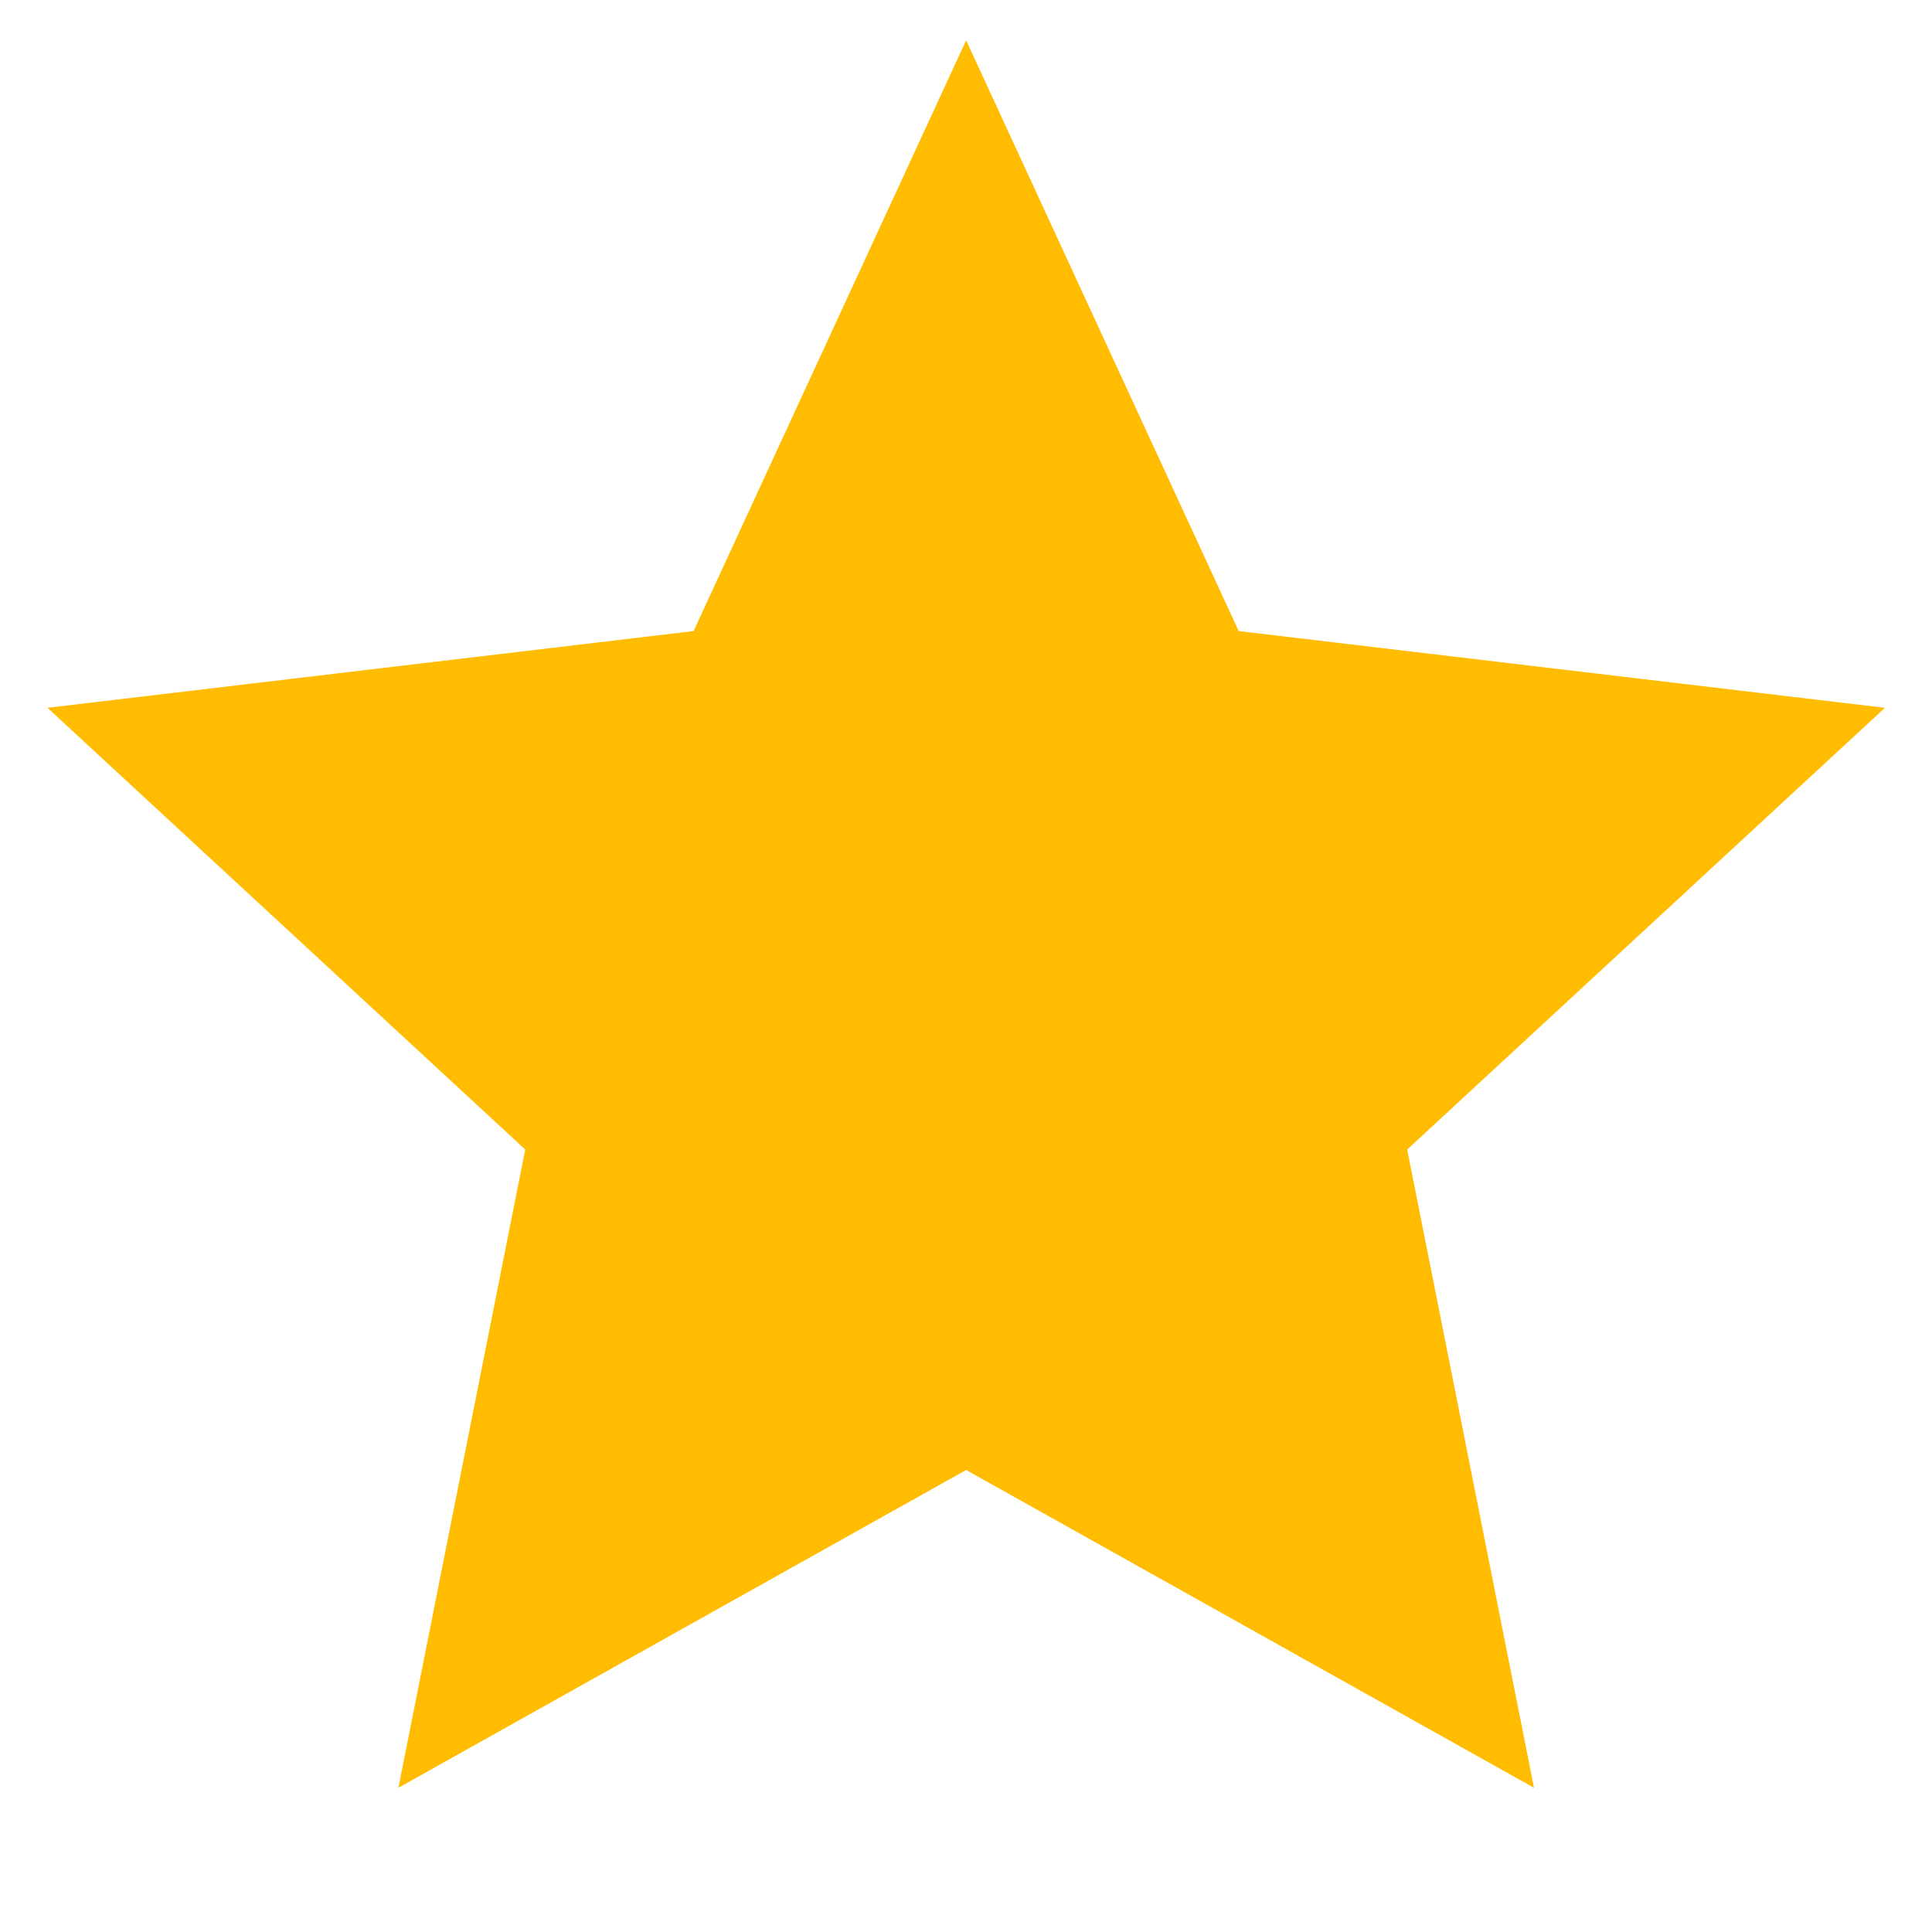
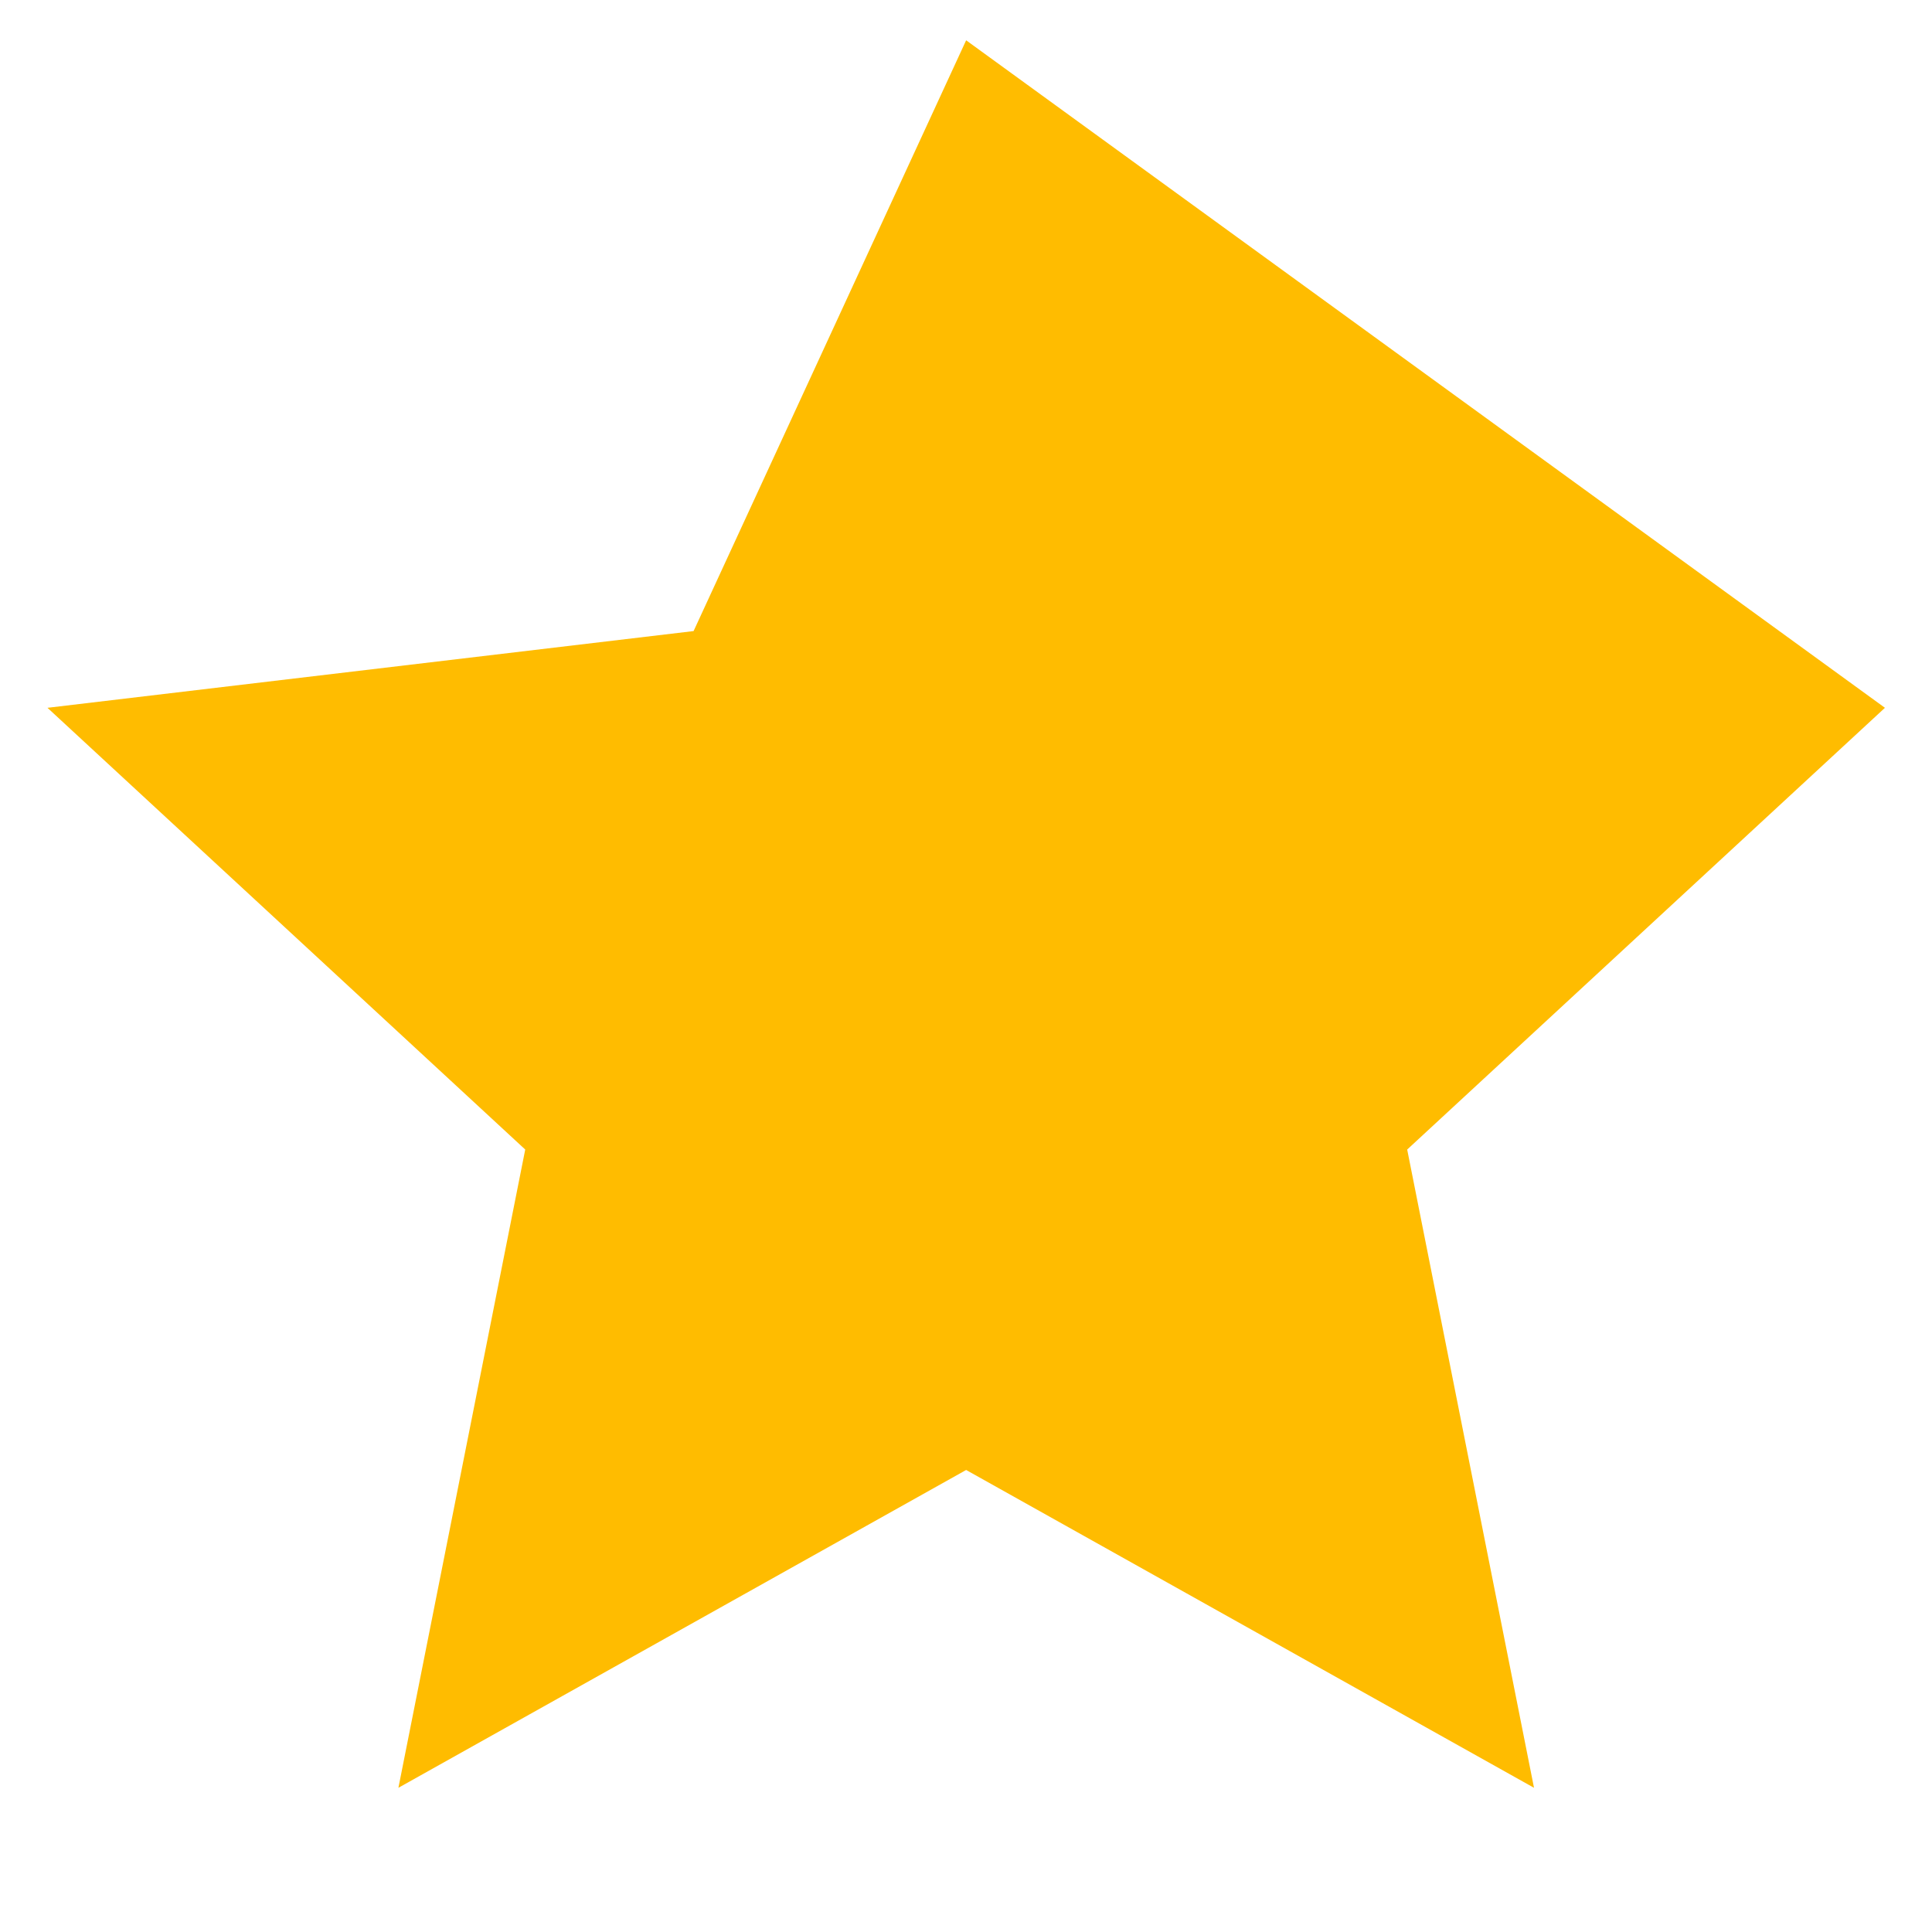
<svg xmlns="http://www.w3.org/2000/svg" width="14" height="14" viewBox="0 0 14 14" fill="none">
-   <path d="M7.001 10.652L2.887 12.955L3.806 8.33L0.344 5.129L5.026 4.573L7.001 0.292L8.976 4.573L13.659 5.129L10.197 8.33L11.116 12.955L7.001 10.652Z" fill="#FFBC00" />
+   <path d="M7.001 10.652L2.887 12.955L3.806 8.33L0.344 5.129L5.026 4.573L7.001 0.292L13.659 5.129L10.197 8.33L11.116 12.955L7.001 10.652Z" fill="#FFBC00" />
</svg>